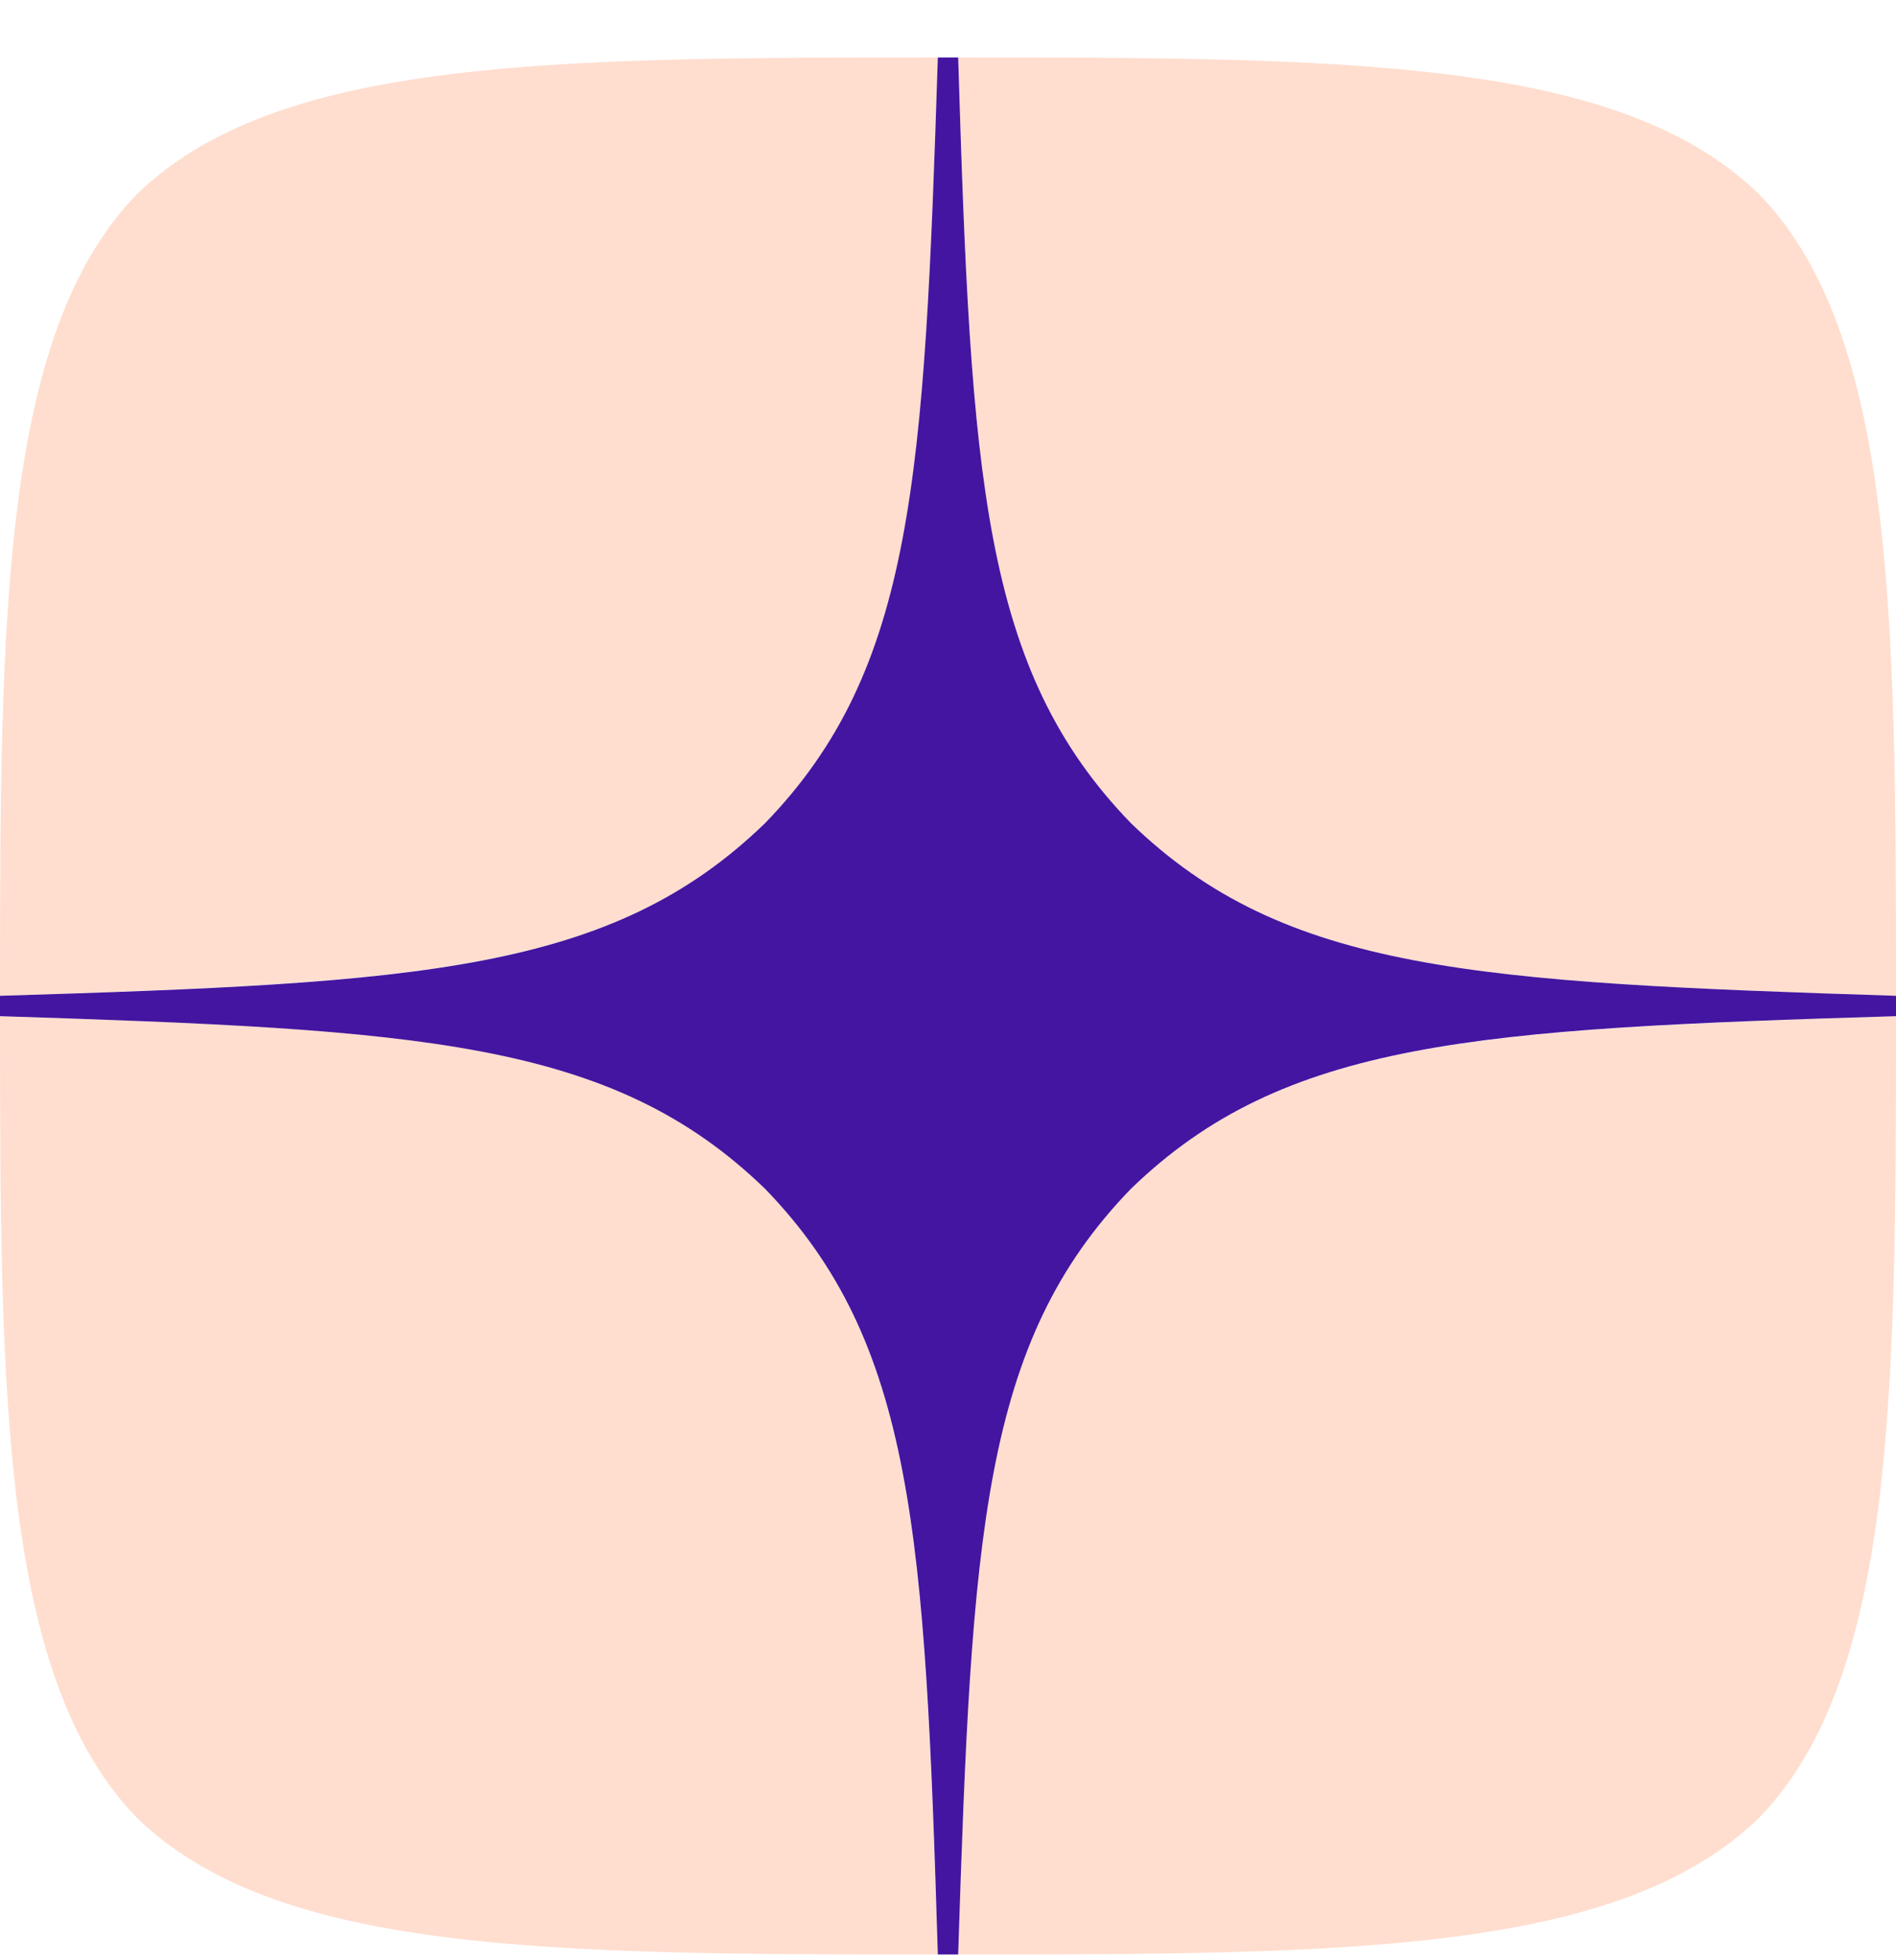
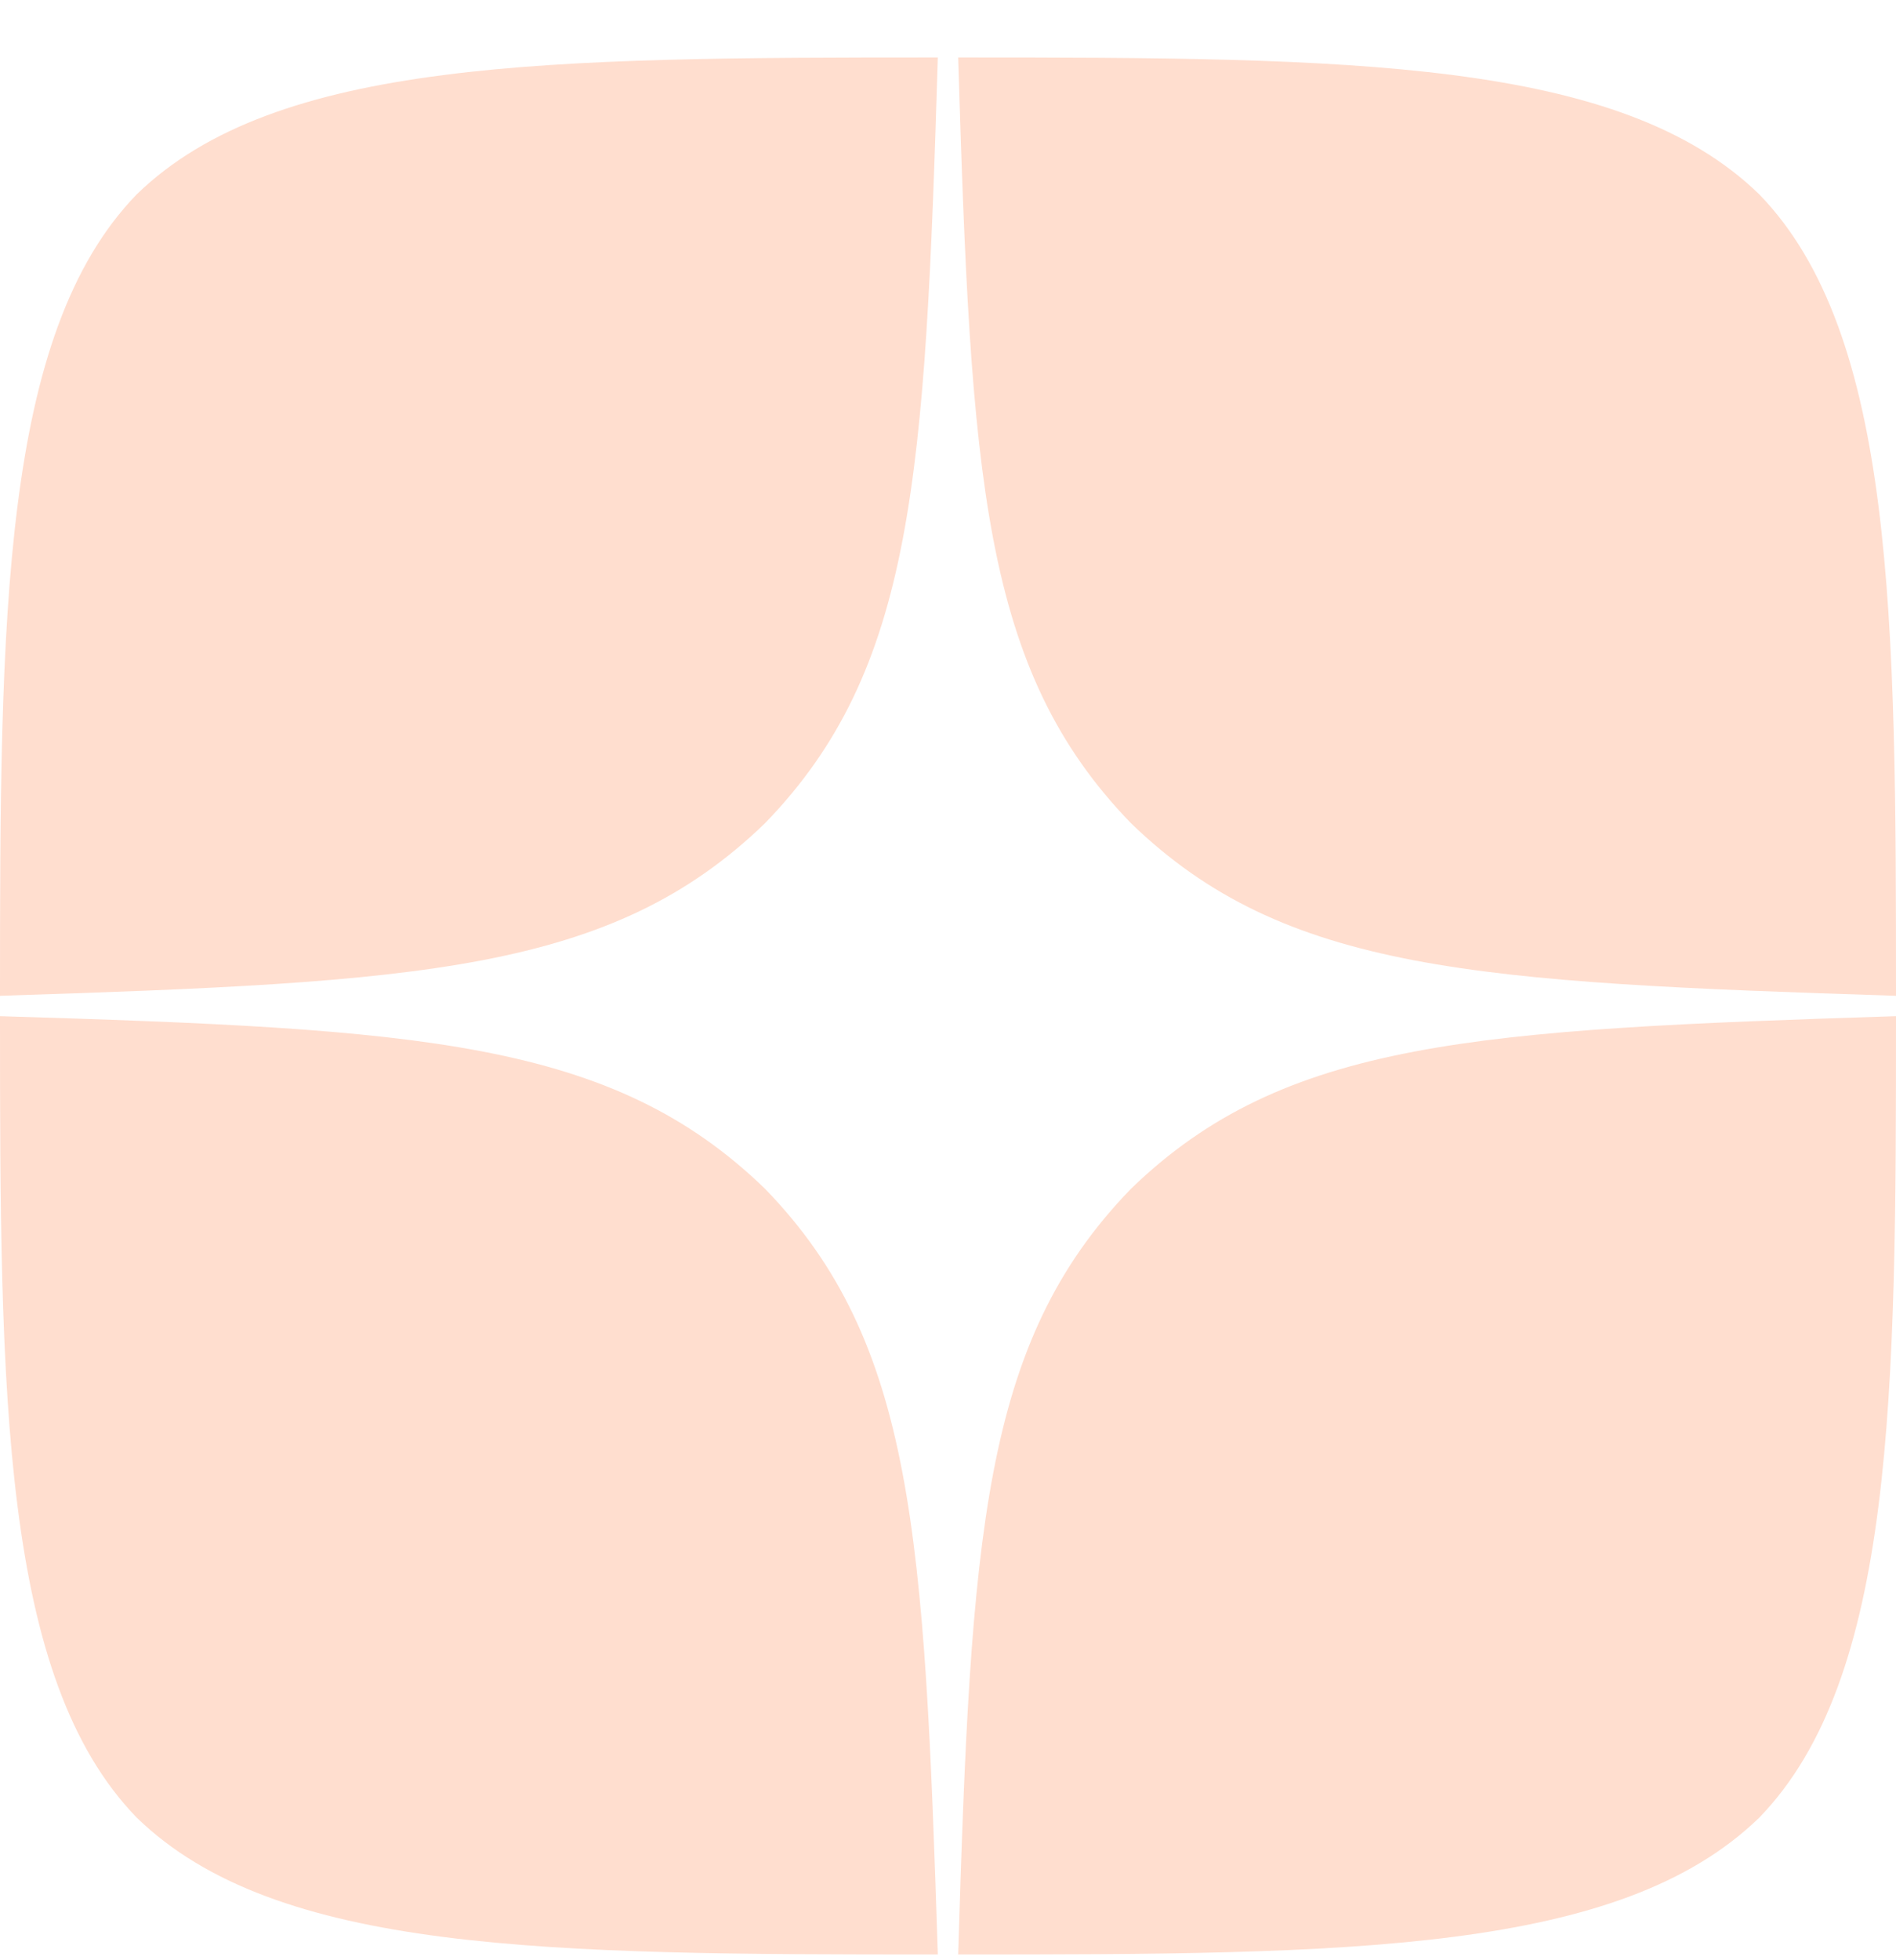
<svg xmlns="http://www.w3.org/2000/svg" width="30" height="31" viewBox="0 0 30 31" fill="none">
  <g clip-path="url(#clip0_254_4536)">
    <path d="M17.893 18.802C15.536 21.234 15.364 24.266 15.161 30.909C21.354 30.909 25.629 30.888 27.836 28.745C29.979 26.538 30 22.059 30 16.07C23.357 16.284 20.325 16.445 17.893 18.802ZM0 16.07C0 22.059 0.021 26.538 2.164 28.745C4.371 30.888 8.646 30.909 14.839 30.909C14.625 24.266 14.464 21.234 12.107 18.802C9.675 16.445 6.643 16.273 0 16.07ZM14.839 0.909C8.657 0.909 4.371 0.931 2.164 3.073C0.021 5.281 0 9.759 0 15.748C6.643 15.534 9.675 15.373 12.107 13.016C14.464 10.584 14.636 7.552 14.839 0.909ZM17.893 13.016C15.536 10.584 15.364 7.552 15.161 0.909C21.354 0.909 25.629 0.931 27.836 3.073C29.979 5.281 30 9.759 30 15.748C23.357 15.534 20.325 15.373 17.893 13.016Z" fill="#FFDECF" />
-     <path d="M30 16.07V15.748C23.357 15.534 20.325 15.373 17.893 13.016C15.536 10.584 15.364 7.552 15.161 0.909H14.839C14.625 7.552 14.464 10.584 12.107 13.016C9.675 15.373 6.643 15.545 0 15.748V16.07C6.643 16.284 9.675 16.445 12.107 18.802C14.464 21.234 14.636 24.266 14.839 30.909H15.161C15.375 24.266 15.536 21.234 17.893 18.802C20.325 16.445 23.357 16.273 30 16.07Z" fill="#4415A0" />
  </g>
  <defs>
    <clipPath id="clip0_254_4536">
      <rect width="30" height="30" fill="white" transform="translate(0 0.909)" />
    </clipPath>
  </defs>
</svg>